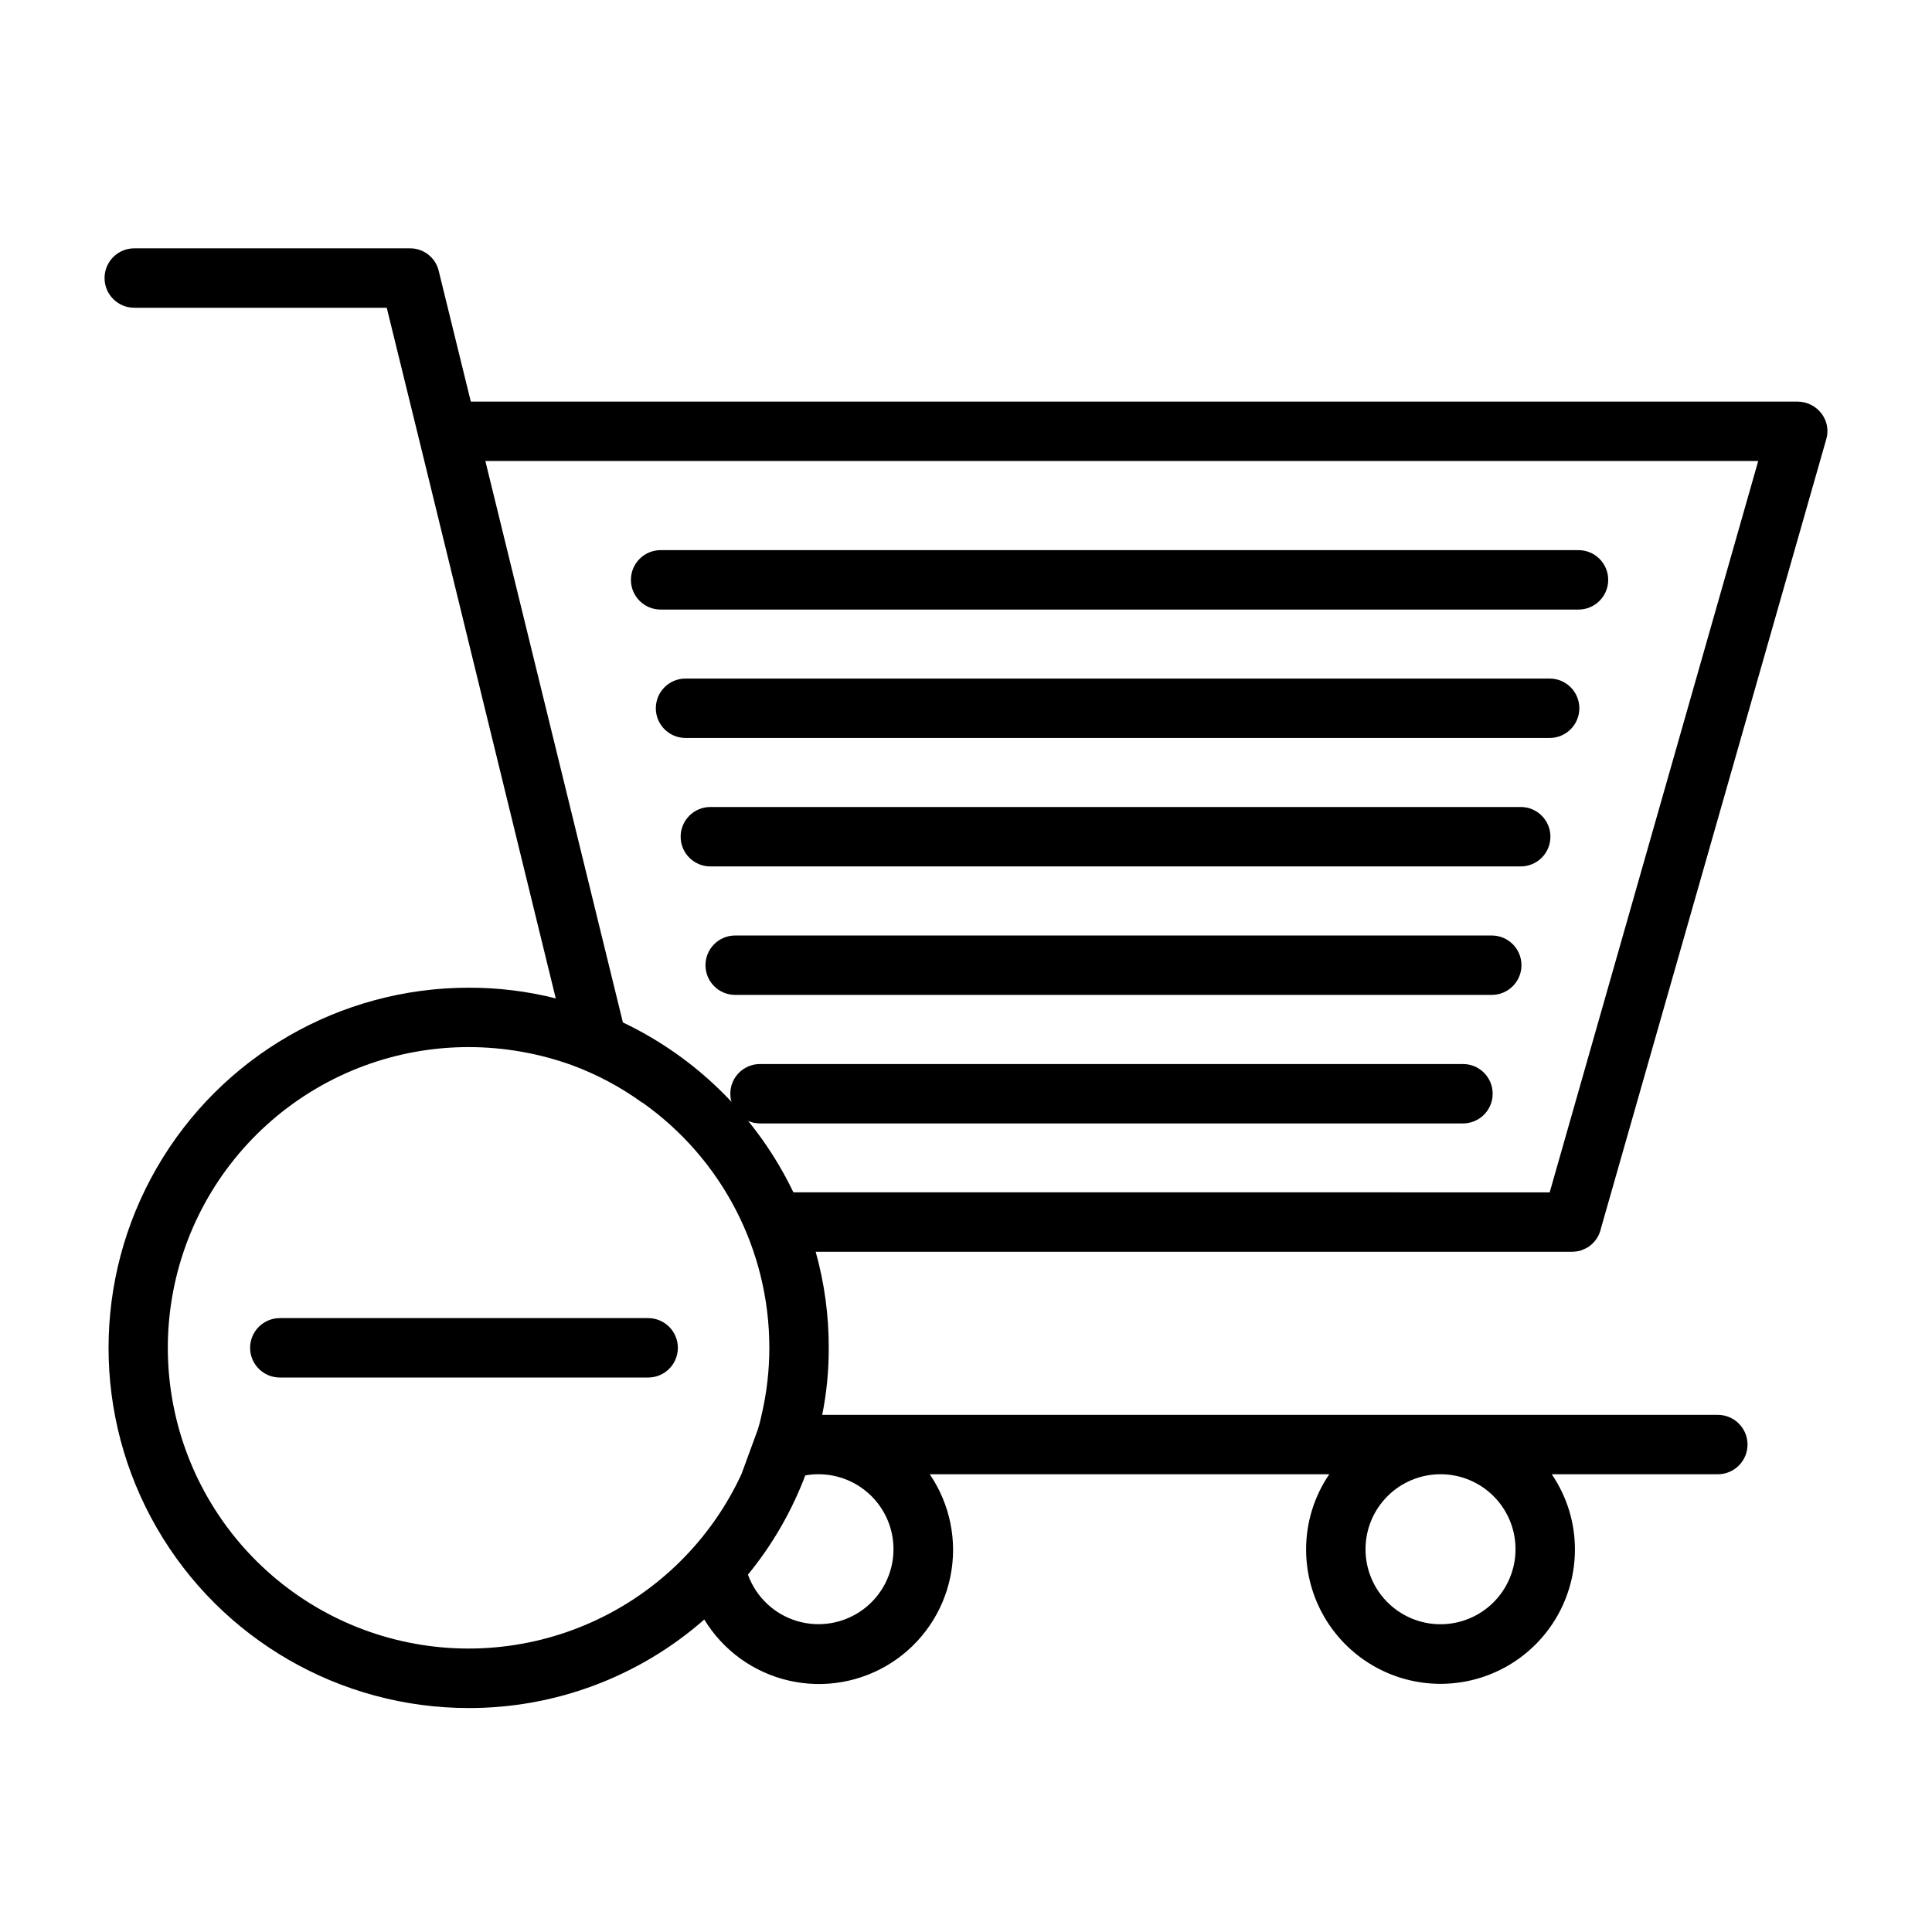
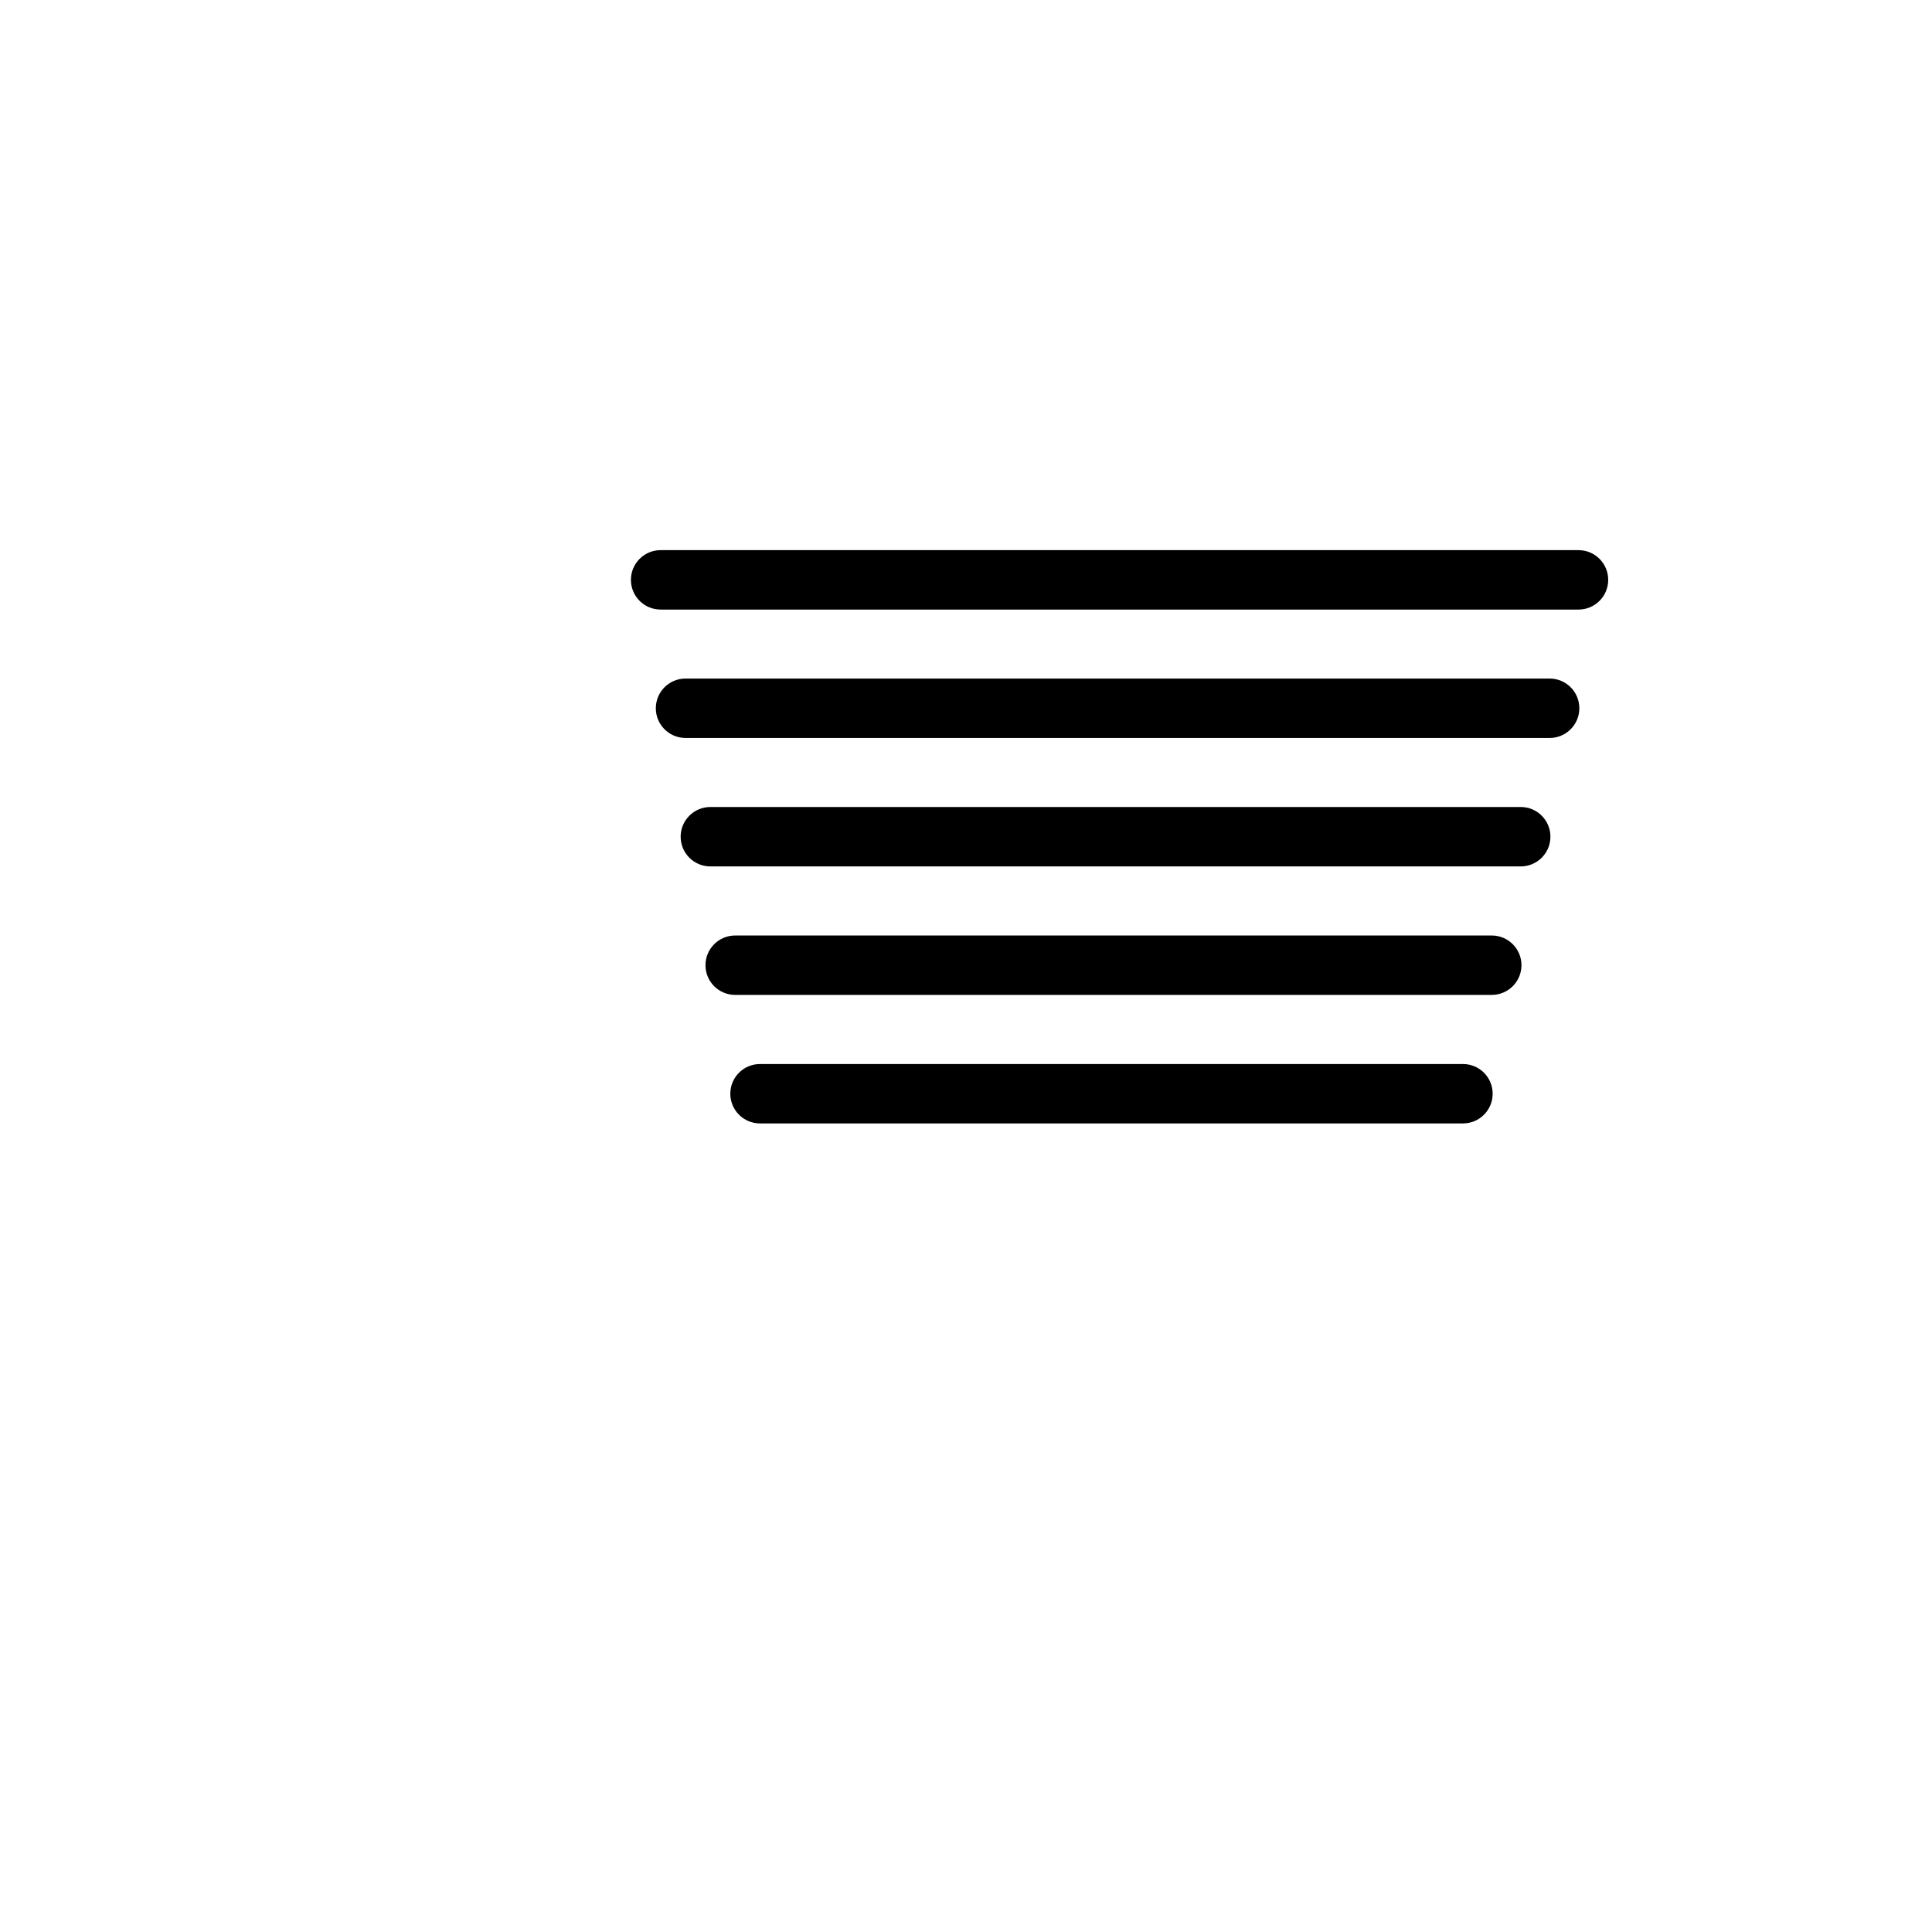
<svg xmlns="http://www.w3.org/2000/svg" fill="#000000" width="800px" height="800px" version="1.1" viewBox="144 144 512 512">
  <g>
    <path d="m562.32 305.54h-243.25c-4.348 0-7.871-3.523-7.871-7.871 0-4.348 3.523-7.875 7.871-7.875h243.25c4.348 0 7.871 3.527 7.871 7.875 0 4.348-3.523 7.871-7.871 7.871z" />
    <path d="m554.67 339.57h-229c-4.348 0-7.871-3.527-7.871-7.875s3.523-7.871 7.871-7.871h229c4.348 0 7.871 3.523 7.871 7.871s-3.523 7.875-7.871 7.875z" />
    <path d="m547.01 373.61h-214.76c-4.348 0-7.871-3.527-7.871-7.875 0-4.348 3.523-7.871 7.871-7.871h214.76c4.348 0 7.871 3.523 7.871 7.871 0 4.348-3.523 7.875-7.871 7.875z" />
    <path d="m539.33 407.66h-200.5c-4.348 0-7.871-3.523-7.871-7.871s3.523-7.871 7.871-7.871h200.5c4.348 0 7.875 3.523 7.875 7.871s-3.527 7.871-7.875 7.871z" />
    <path d="m531.7 441.72h-186.29c-4.348 0-7.871-3.523-7.871-7.871s3.523-7.871 7.871-7.871h186.29c4.348 0 7.871 3.523 7.871 7.871s-3.523 7.871-7.871 7.871z" />
-     <path d="m562.16 475.57c0.52-0.074 1.023-0.234 1.492-0.473 0.438-0.18 0.859-0.391 1.262-0.629 1.746-1.172 2.961-2.981 3.383-5.039l59.672-209c0.707-2.352 0.238-4.898-1.262-6.848-1.496-1.969-3.82-3.133-6.297-3.148h-351.64l-8.504-34.637c-0.832-3.535-4.004-6.019-7.637-5.984h-73.051c-4.348 0-7.871 3.527-7.871 7.875s3.523 7.871 7.871 7.871h66.914l8.5 34.637 36.289 148.39c-7.539-1.902-15.289-2.856-23.062-2.832-34.102 0-65.613 18.191-82.664 47.723-17.047 29.531-17.047 65.918 0 95.449 17.051 29.531 48.562 47.723 82.664 47.723 22.969 0.039 45.164-8.301 62.422-23.457 4.981 8.195 13.062 14.035 22.41 16.184 9.344 2.152 19.164 0.438 27.227-4.758s13.684-13.426 15.59-22.828c1.902-9.398-0.07-19.168-5.477-27.094h105.88c-4.008 5.871-6.144 12.812-6.141 19.918 0 12.727 6.789 24.484 17.812 30.848 11.02 6.363 24.598 6.363 35.621 0 11.02-6.363 17.809-18.121 17.809-30.848 0.008-7.106-2.133-14.047-6.141-19.918h44.004c4.348 0 7.875-3.523 7.875-7.871s-3.527-7.871-7.875-7.871h-237.34c1.176-5.856 1.754-11.816 1.73-17.793 0.02-8.594-1.145-17.148-3.461-25.426h200.42c0.531-0.008 1.055-0.062 1.578-0.156zm-16.531 79.035c-0.012 5.269-2.117 10.324-5.852 14.043s-8.793 5.805-14.066 5.793c-5.273-0.008-10.324-2.113-14.043-5.848-3.723-3.734-5.805-8.797-5.793-14.066 0.008-5.273 2.113-10.324 5.848-14.043 3.734-3.723 8.797-5.805 14.066-5.797 5.273 0.004 10.328 2.109 14.051 5.844 3.723 3.738 5.805 8.801 5.789 14.074zm-164.84 0h-0.004c-0.016 6.281-3 12.184-8.051 15.918-5.047 3.738-11.566 4.867-17.578 3.051-6.012-1.816-10.809-6.371-12.941-12.277 6.453-7.883 11.586-16.762 15.191-26.293 1.168-0.223 2.356-0.328 3.543-0.316 5.273 0.008 10.324 2.113 14.047 5.848 3.719 3.738 5.805 8.797 5.789 14.07zm-32.906-53.449v-0.004c0 5.992-0.684 11.961-2.047 17.793-0.27 1.328-0.609 2.644-1.023 3.934l-4.328 11.809h-0.004c-8.047 17.375-22.086 31.273-39.543 39.145-17.453 7.875-37.16 9.199-55.516 3.734-18.352-5.465-34.121-17.355-44.426-33.496-10.305-16.141-14.453-35.453-11.688-54.402 2.769-18.949 12.266-36.266 26.758-48.785 14.488-12.52 33-19.406 52.152-19.395 9.34 0.012 18.605 1.637 27.395 4.805 6.609 2.449 12.859 5.785 18.578 9.918h0.078c21.086 14.902 33.617 39.121 33.613 64.941zm6.375-41.172c-9.473-19.734-25.418-35.625-45.184-45.027l-36.449-148.78h337.32l-55.262 193.81z" />
-     <path d="m315.77 509.06h-97.613c-4.348 0-7.875-3.527-7.875-7.875 0-4.344 3.527-7.871 7.875-7.871h97.613c4.348 0 7.871 3.527 7.871 7.871 0 4.348-3.523 7.875-7.871 7.875z" />
  </g>
</svg>